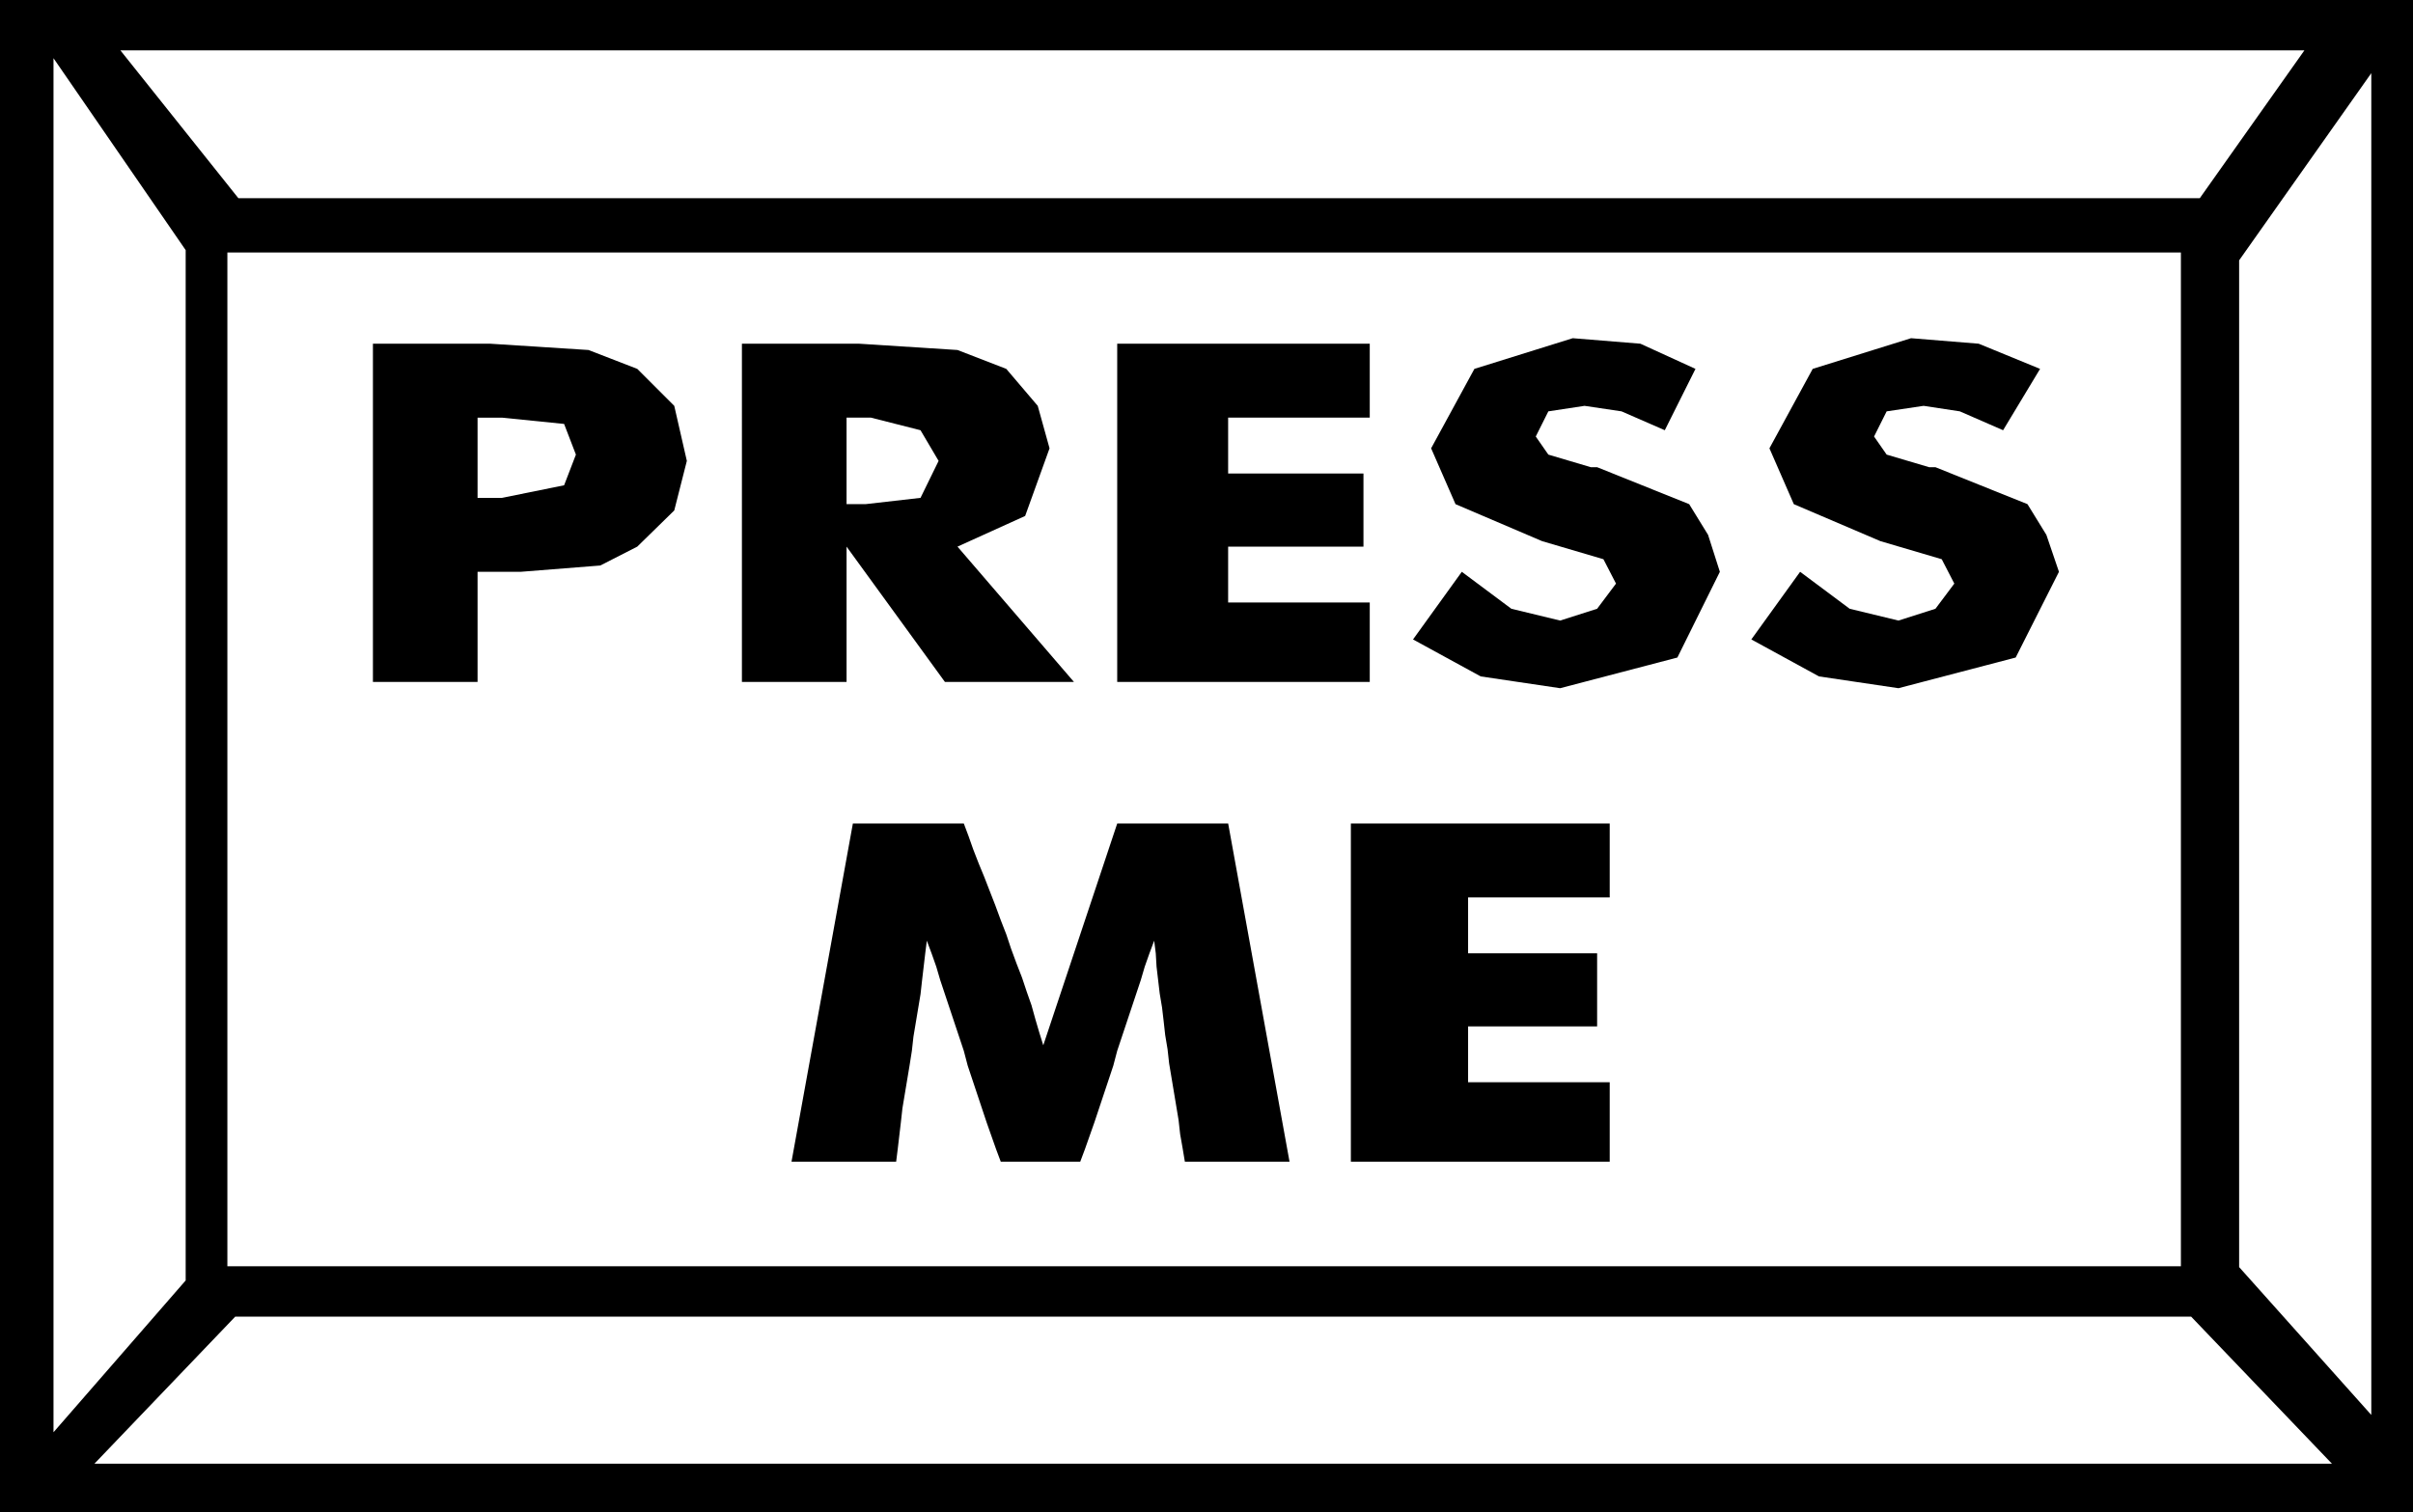
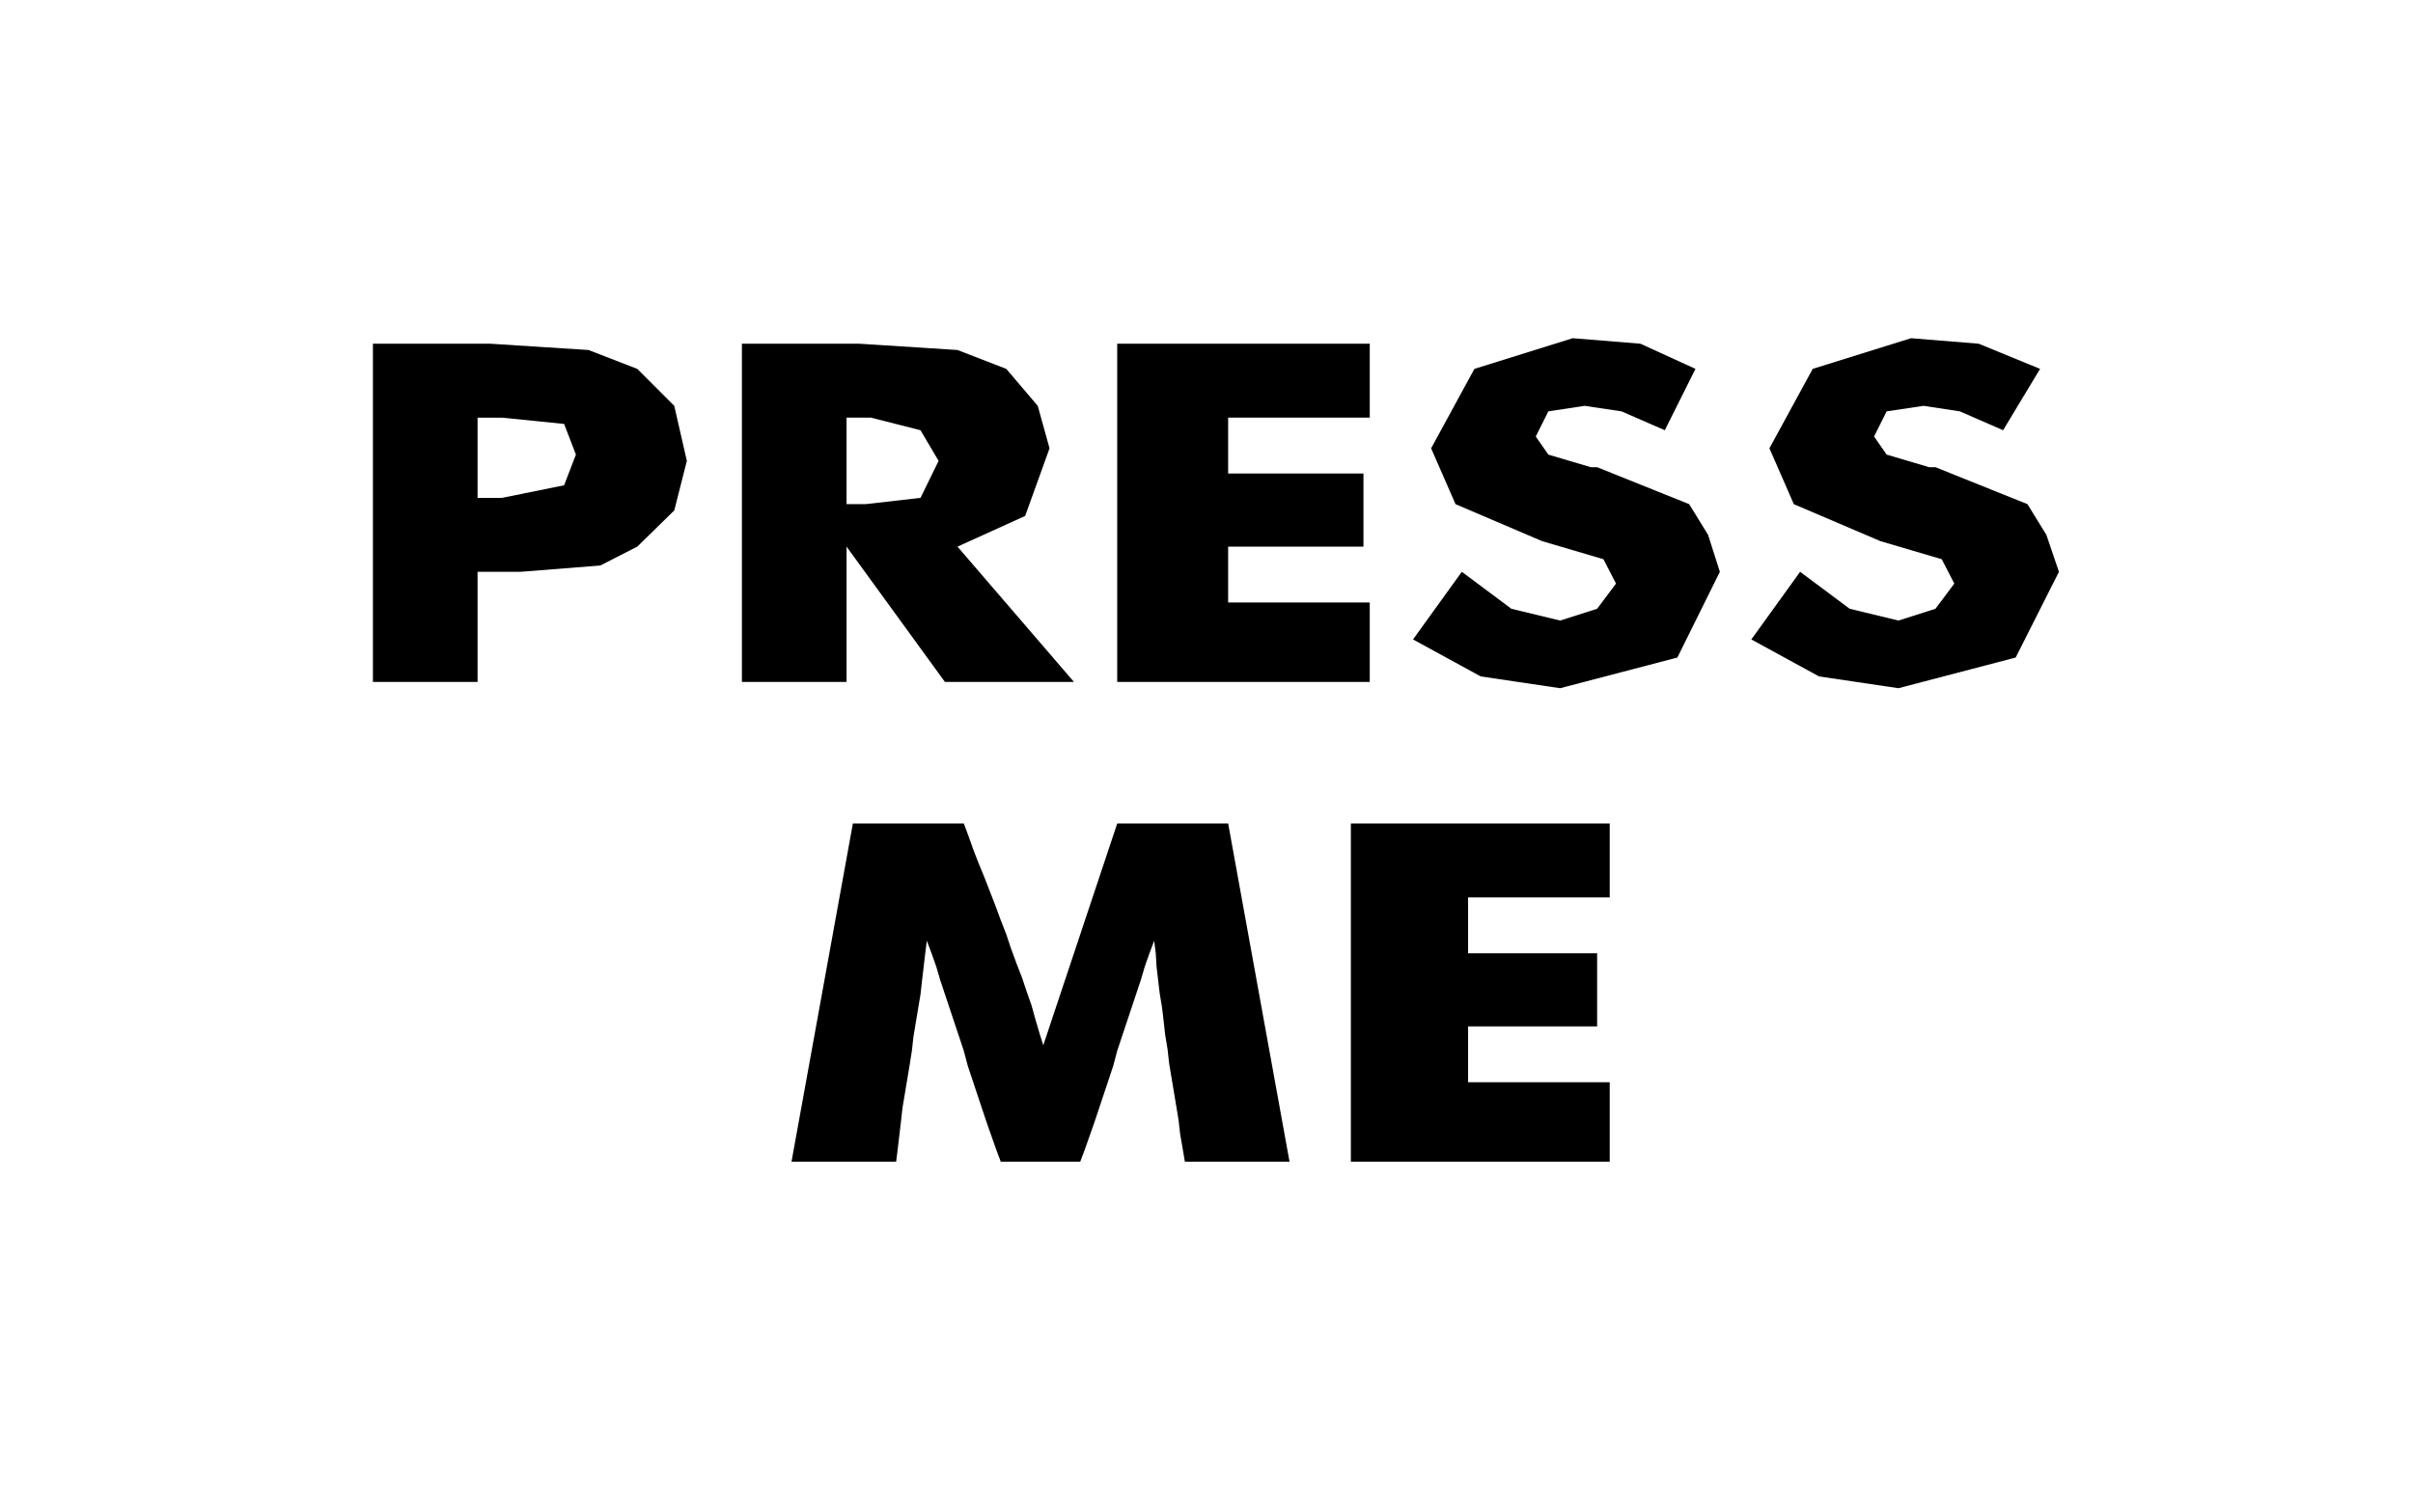
<svg xmlns="http://www.w3.org/2000/svg" width="3.067in" height="1.923in" fill-rule="evenodd" stroke-linecap="round" preserveAspectRatio="none" viewBox="0 0 3067 1923">
  <style>.brush1{fill:#000}.pen1{stroke:none}</style>
-   <path d="M0 0h3067v1923H0V0z" class="pen1 brush1" />
-   <path d="M289 321h2483v1289H289V321zM153 64h2776l-133 188H303L153 64zm2811 1797H120l179-187h2486l179 187zM68 74l168 244v1310L68 1821V74zm2946 19-168 238v1280l168 188V93z" class="pen1" style="fill:#fff" />
-   <path d="M607 867H474V437h149l125 8 62 24 47 47 16 70-16 63-47 46-47 24-101 8h-55v140zm0-234h31l79-16 15-39-15-39-79-8h-31v102zm336 234V437h149l125 8 62 24 40 47 15 54-31 86-86 39 148 172h-164l-125-172v172H943zm133-226h24l70-8 23-47-23-39-63-16h-31v110zm344 226V437h321v94h-180v71h172v93h-172v71h180v101h-321zm438-140 63 47 62 15 47-15 24-32-16-31-78-23-110-47-31-71 55-101 125-39 86 7 70 32-39 78-55-24-47-7-46 7-16 32 16 23 54 16h8l117 47 24 39 15 47-54 109-149 39-101-15-86-47 62-86zm430 0 63 47 62 15 47-15 24-32-16-31-78-23-110-47-31-71 55-101 125-39 86 7 78 32-47 78-55-24-46-7-47 7-16 32 16 23 54 16h8l117 47 24 39 16 47-55 109-149 39-101-15-86-47 62-86zm-649 750h-133l-3-18-3-17-2-18-3-18-3-18-3-18-3-18-2-18-3-18-2-18-2-17-3-18-2-17-2-17-1-17-2-16-6 16-6 17-5 17-6 18-6 18-6 18-6 18-6 18-5 19-6 18-6 18-6 18-6 18-6 17-6 17-6 16h-101l-6-16-6-17-6-17-6-18-6-18-6-18-6-18-5-19-6-18-6-18-6-18-6-18-6-18-5-17-6-17-6-16-2 16-2 17-2 17-2 18-3 18-3 18-3 18-2 18-3 19-3 18-3 18-3 18-2 18-2 17-2 17-2 16h-133l78-430h141l6 16 6 17 7 18 7 17 7 18 7 18 7 19 7 18 6 18 7 19 7 18 6 18 6 17 5 18 5 17 5 16 94-282h141l78 430zm78 0v-430h329v94h-180v71h164v93h-164v71h180v101h-329z" class="pen1 brush1" />
+   <path d="M607 867H474V437h149l125 8 62 24 47 47 16 70-16 63-47 46-47 24-101 8h-55v140zm0-234h31l79-16 15-39-15-39-79-8h-31v102zm336 234V437h149l125 8 62 24 40 47 15 54-31 86-86 39 148 172h-164l-125-172v172H943zm133-226h24l70-8 23-47-23-39-63-16h-31v110zm344 226V437h321v94h-180v71h172v93h-172v71h180v101zm438-140 63 47 62 15 47-15 24-32-16-31-78-23-110-47-31-71 55-101 125-39 86 7 70 32-39 78-55-24-47-7-46 7-16 32 16 23 54 16h8l117 47 24 39 15 47-54 109-149 39-101-15-86-47 62-86zm430 0 63 47 62 15 47-15 24-32-16-31-78-23-110-47-31-71 55-101 125-39 86 7 78 32-47 78-55-24-46-7-47 7-16 32 16 23 54 16h8l117 47 24 39 16 47-55 109-149 39-101-15-86-47 62-86zm-649 750h-133l-3-18-3-17-2-18-3-18-3-18-3-18-3-18-2-18-3-18-2-18-2-17-3-18-2-17-2-17-1-17-2-16-6 16-6 17-5 17-6 18-6 18-6 18-6 18-6 18-5 19-6 18-6 18-6 18-6 18-6 17-6 17-6 16h-101l-6-16-6-17-6-17-6-18-6-18-6-18-6-18-5-19-6-18-6-18-6-18-6-18-6-18-5-17-6-17-6-16-2 16-2 17-2 17-2 18-3 18-3 18-3 18-2 18-3 19-3 18-3 18-3 18-2 18-2 17-2 17-2 16h-133l78-430h141l6 16 6 17 7 18 7 17 7 18 7 18 7 19 7 18 6 18 7 19 7 18 6 18 6 17 5 18 5 17 5 16 94-282h141l78 430zm78 0v-430h329v94h-180v71h164v93h-164v71h180v101h-329z" class="pen1 brush1" />
</svg>